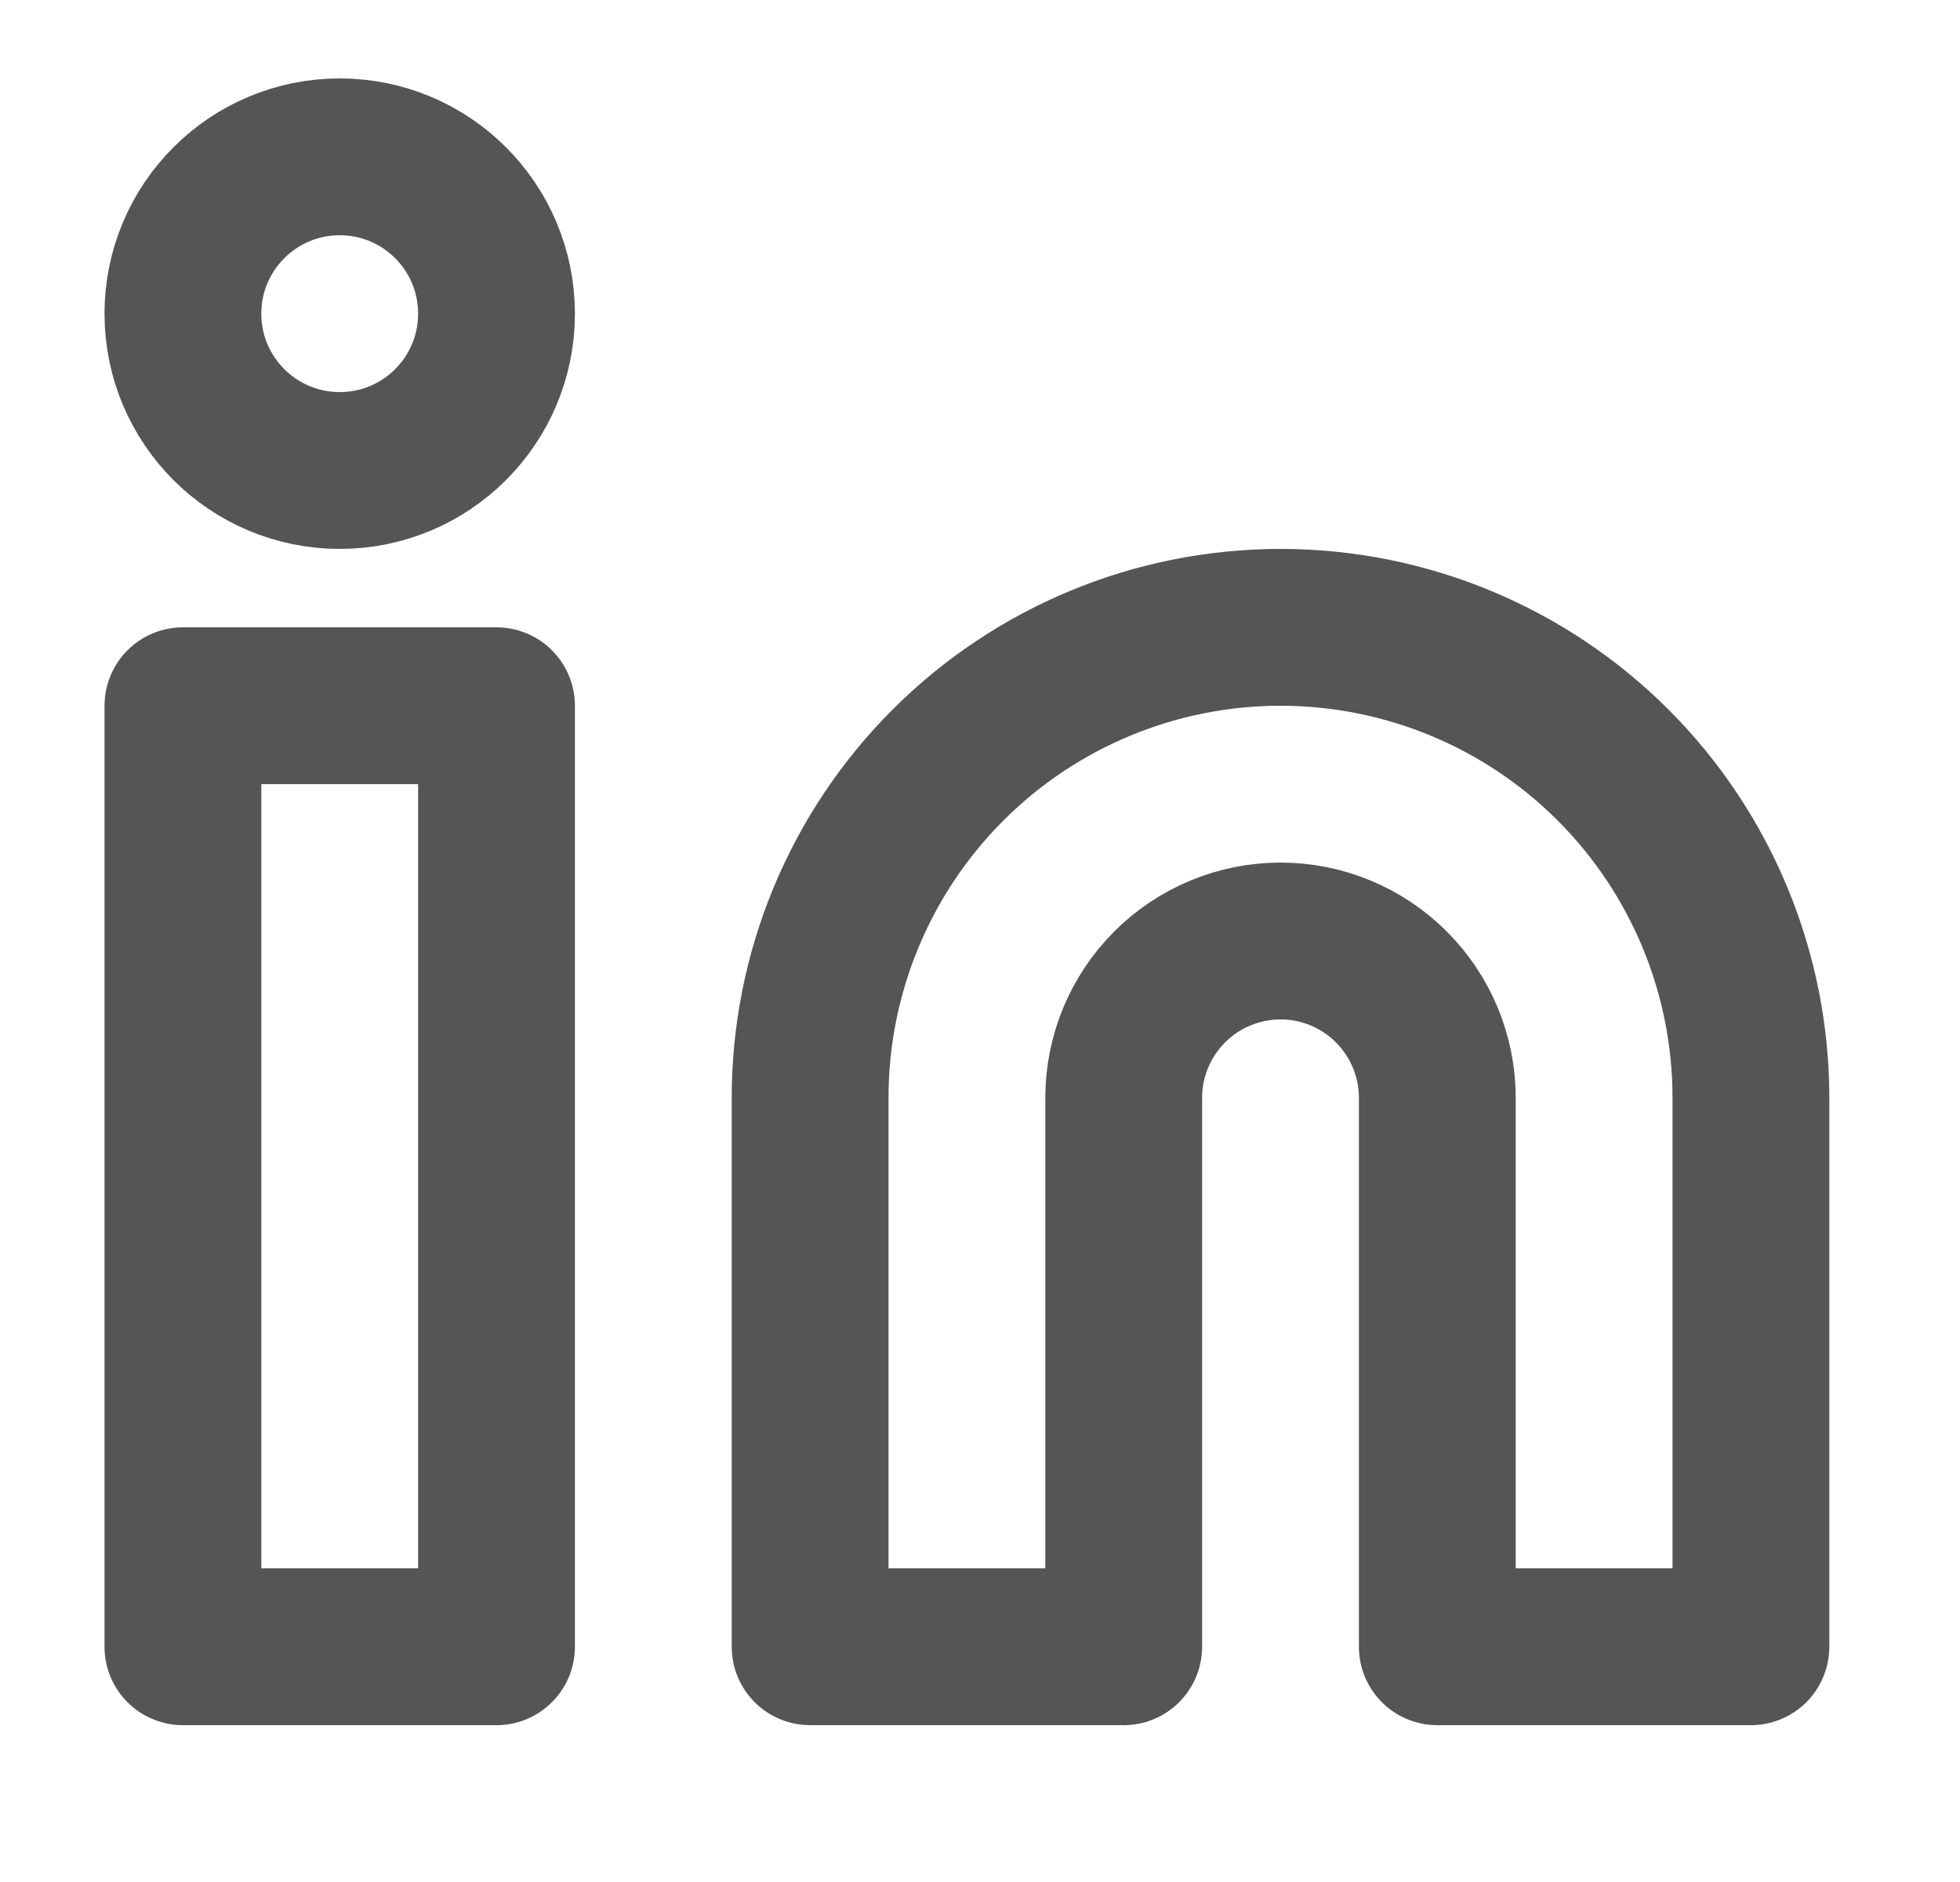
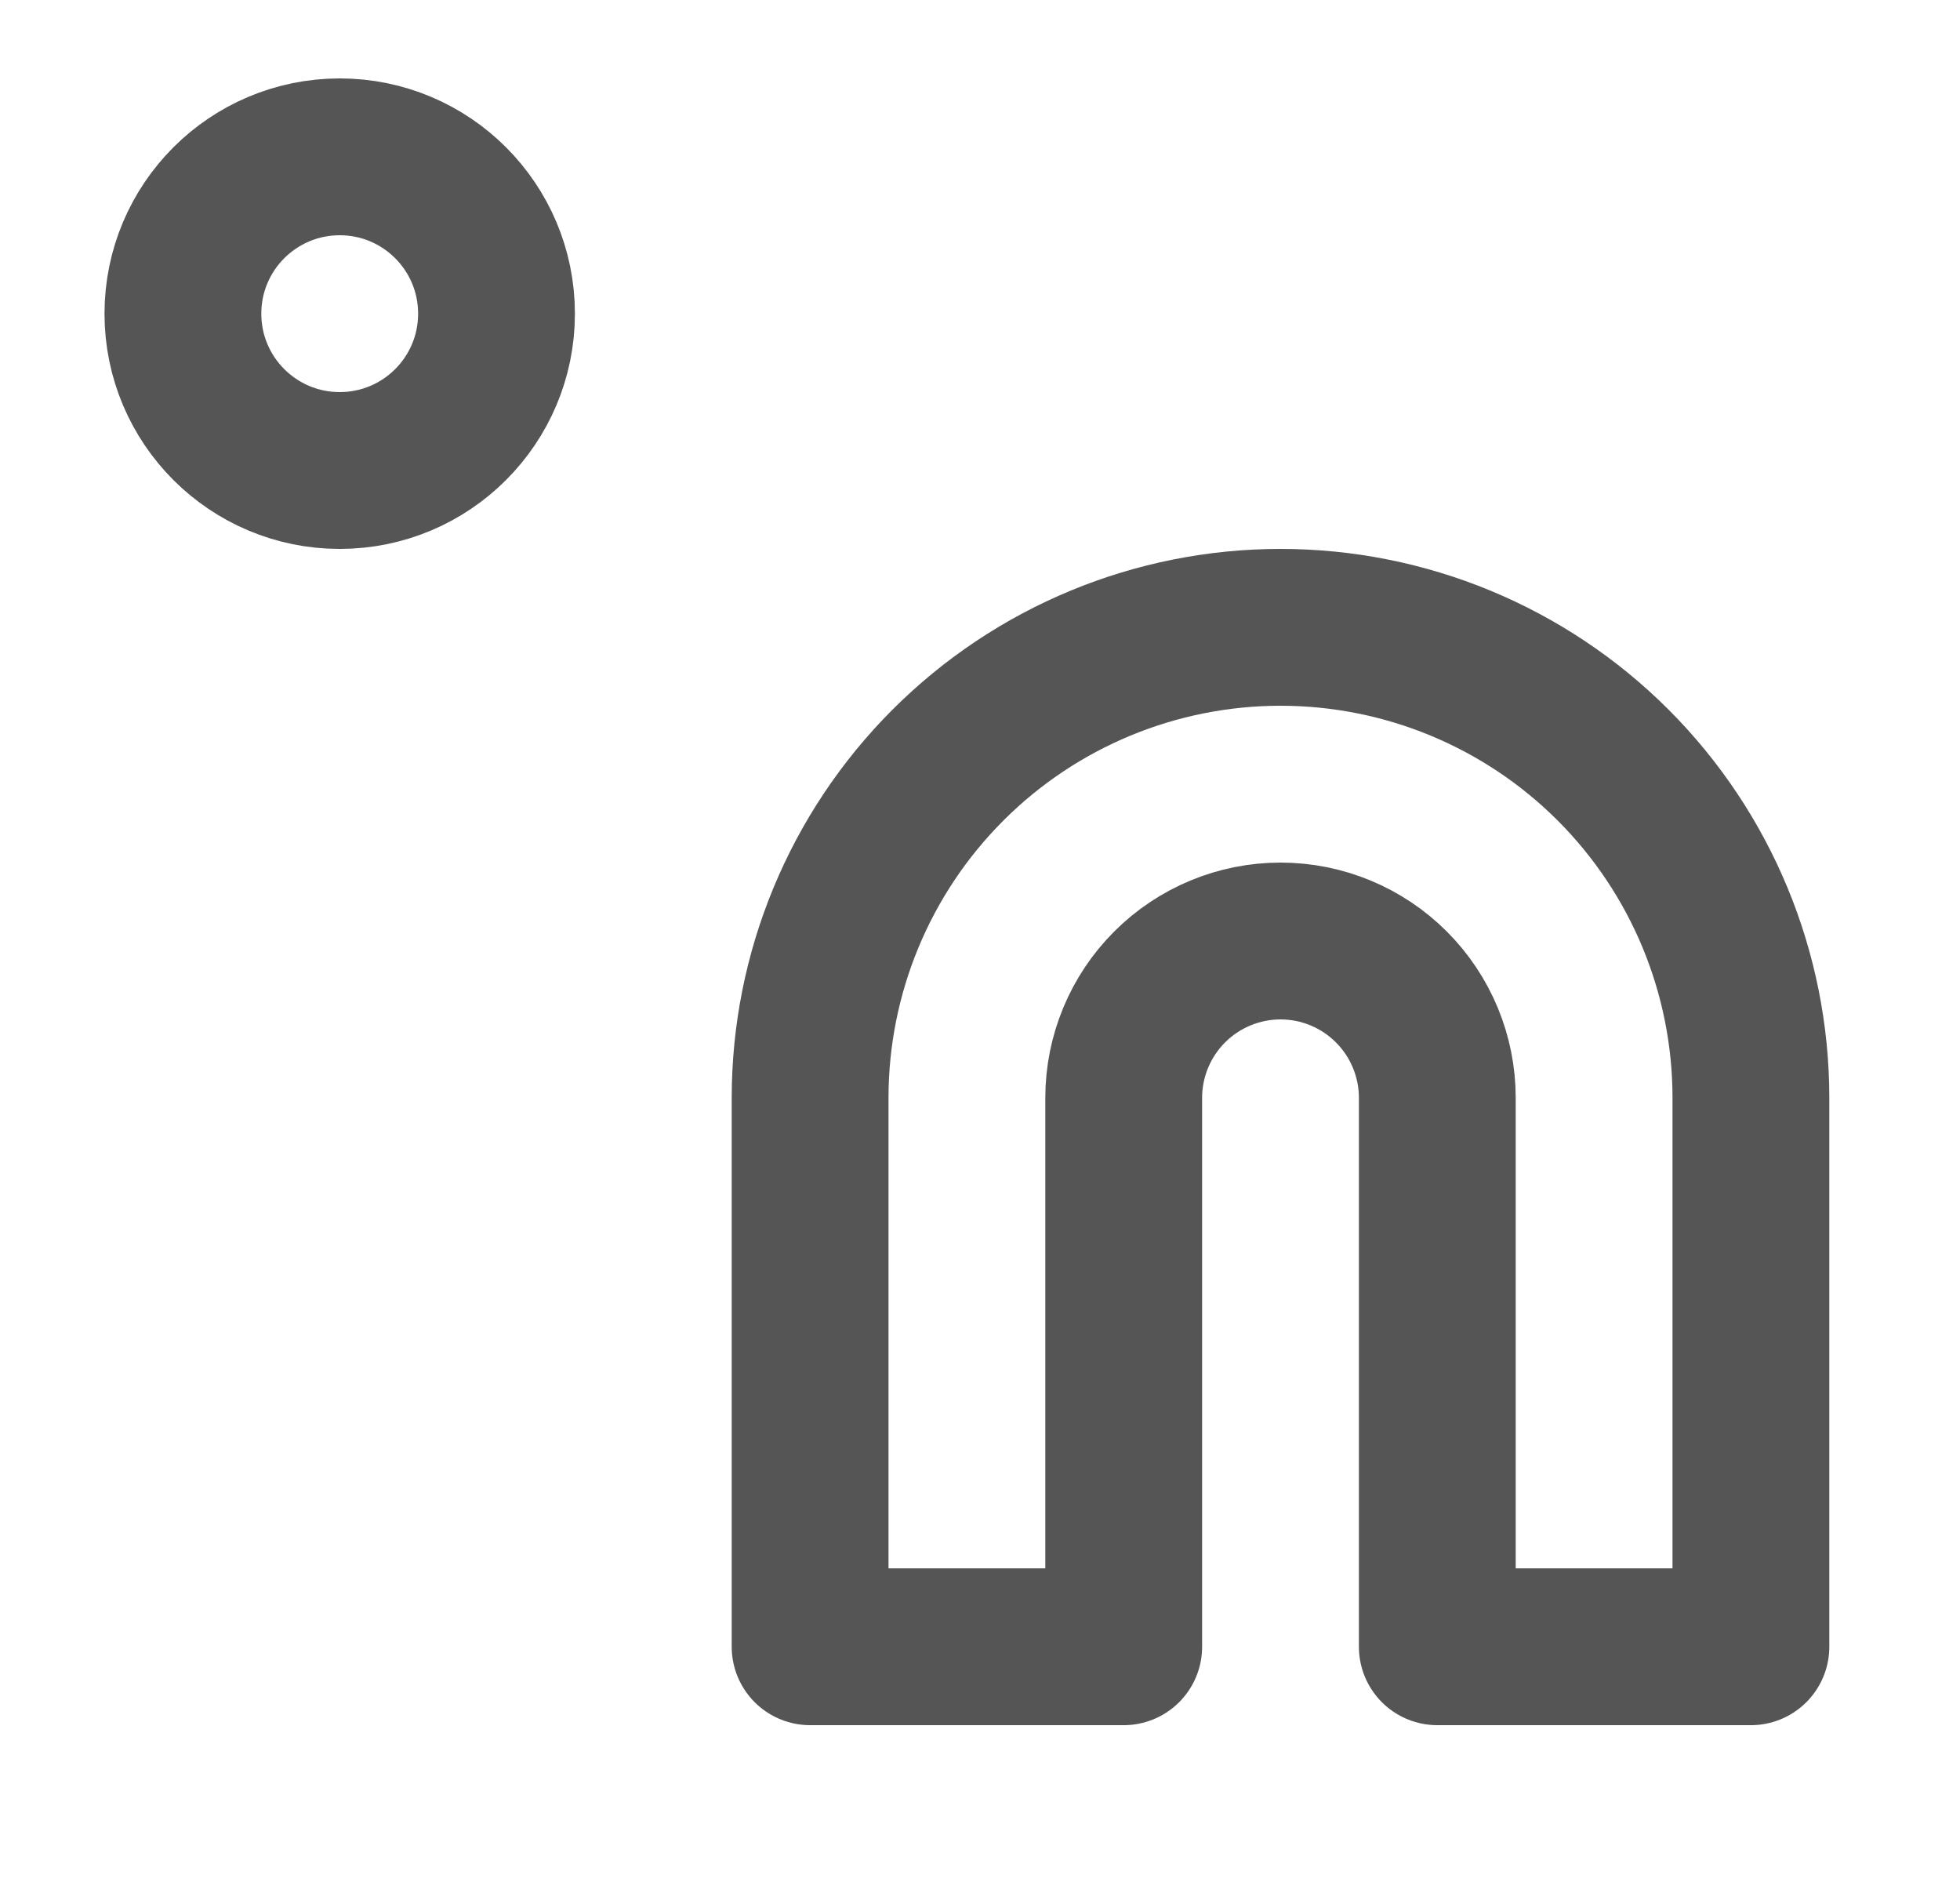
<svg xmlns="http://www.w3.org/2000/svg" width="25" height="24" viewBox="0 0 25 24" fill="none">
  <path d="M16.333 8C17.925 8 19.451 8.632 20.576 9.757C21.701 10.883 22.333 12.409 22.333 14V21H18.333V14C18.333 13.47 18.122 12.961 17.747 12.586C17.372 12.211 16.864 12 16.333 12C15.803 12 15.294 12.211 14.919 12.586C14.544 12.961 14.333 13.47 14.333 14V21H10.333V14C10.333 12.409 10.965 10.883 12.091 9.757C13.216 8.632 14.742 8 16.333 8V8Z" stroke="#555555" stroke-width="2" stroke-linecap="round" stroke-linejoin="round" />
-   <path d="M6.333 9H2.333V21H6.333V9Z" stroke="#555555" stroke-width="2" stroke-linecap="round" stroke-linejoin="round" />
  <path d="M4.333 6C5.438 6 6.333 5.105 6.333 4C6.333 2.895 5.438 2 4.333 2C3.229 2 2.333 2.895 2.333 4C2.333 5.105 3.229 6 4.333 6Z" stroke="#555555" stroke-width="2" stroke-linecap="round" stroke-linejoin="round" />
</svg>